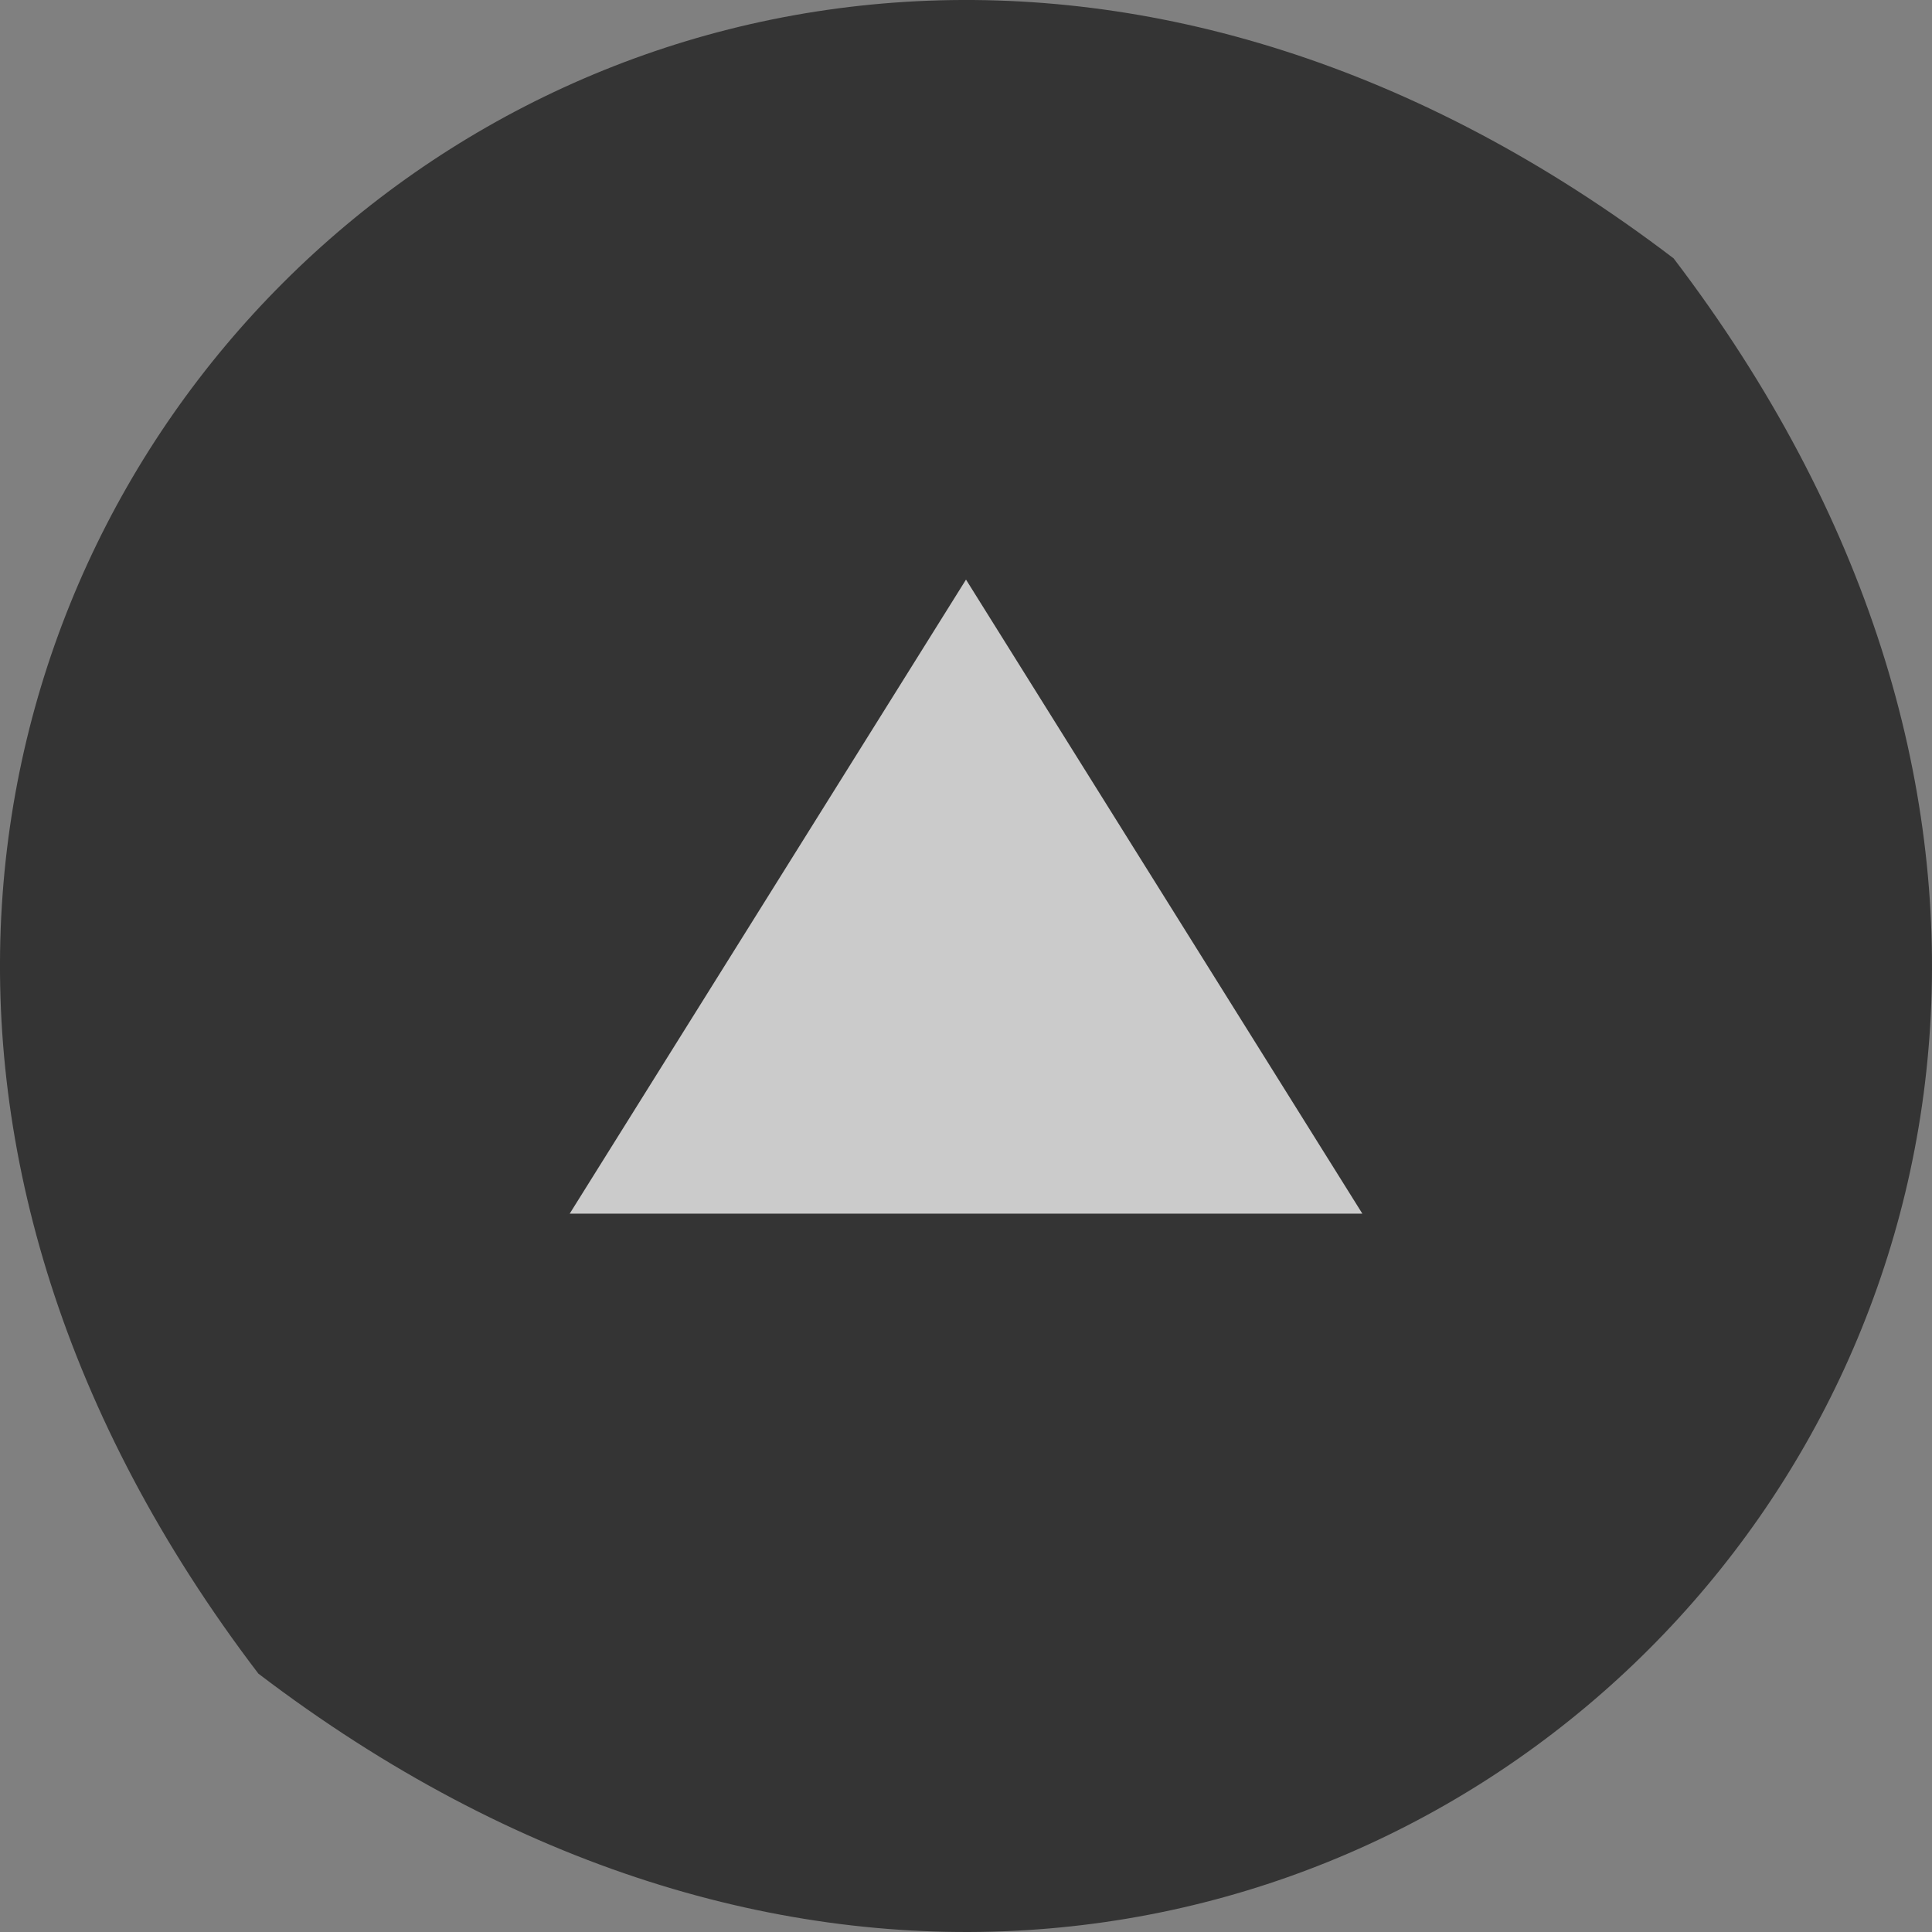
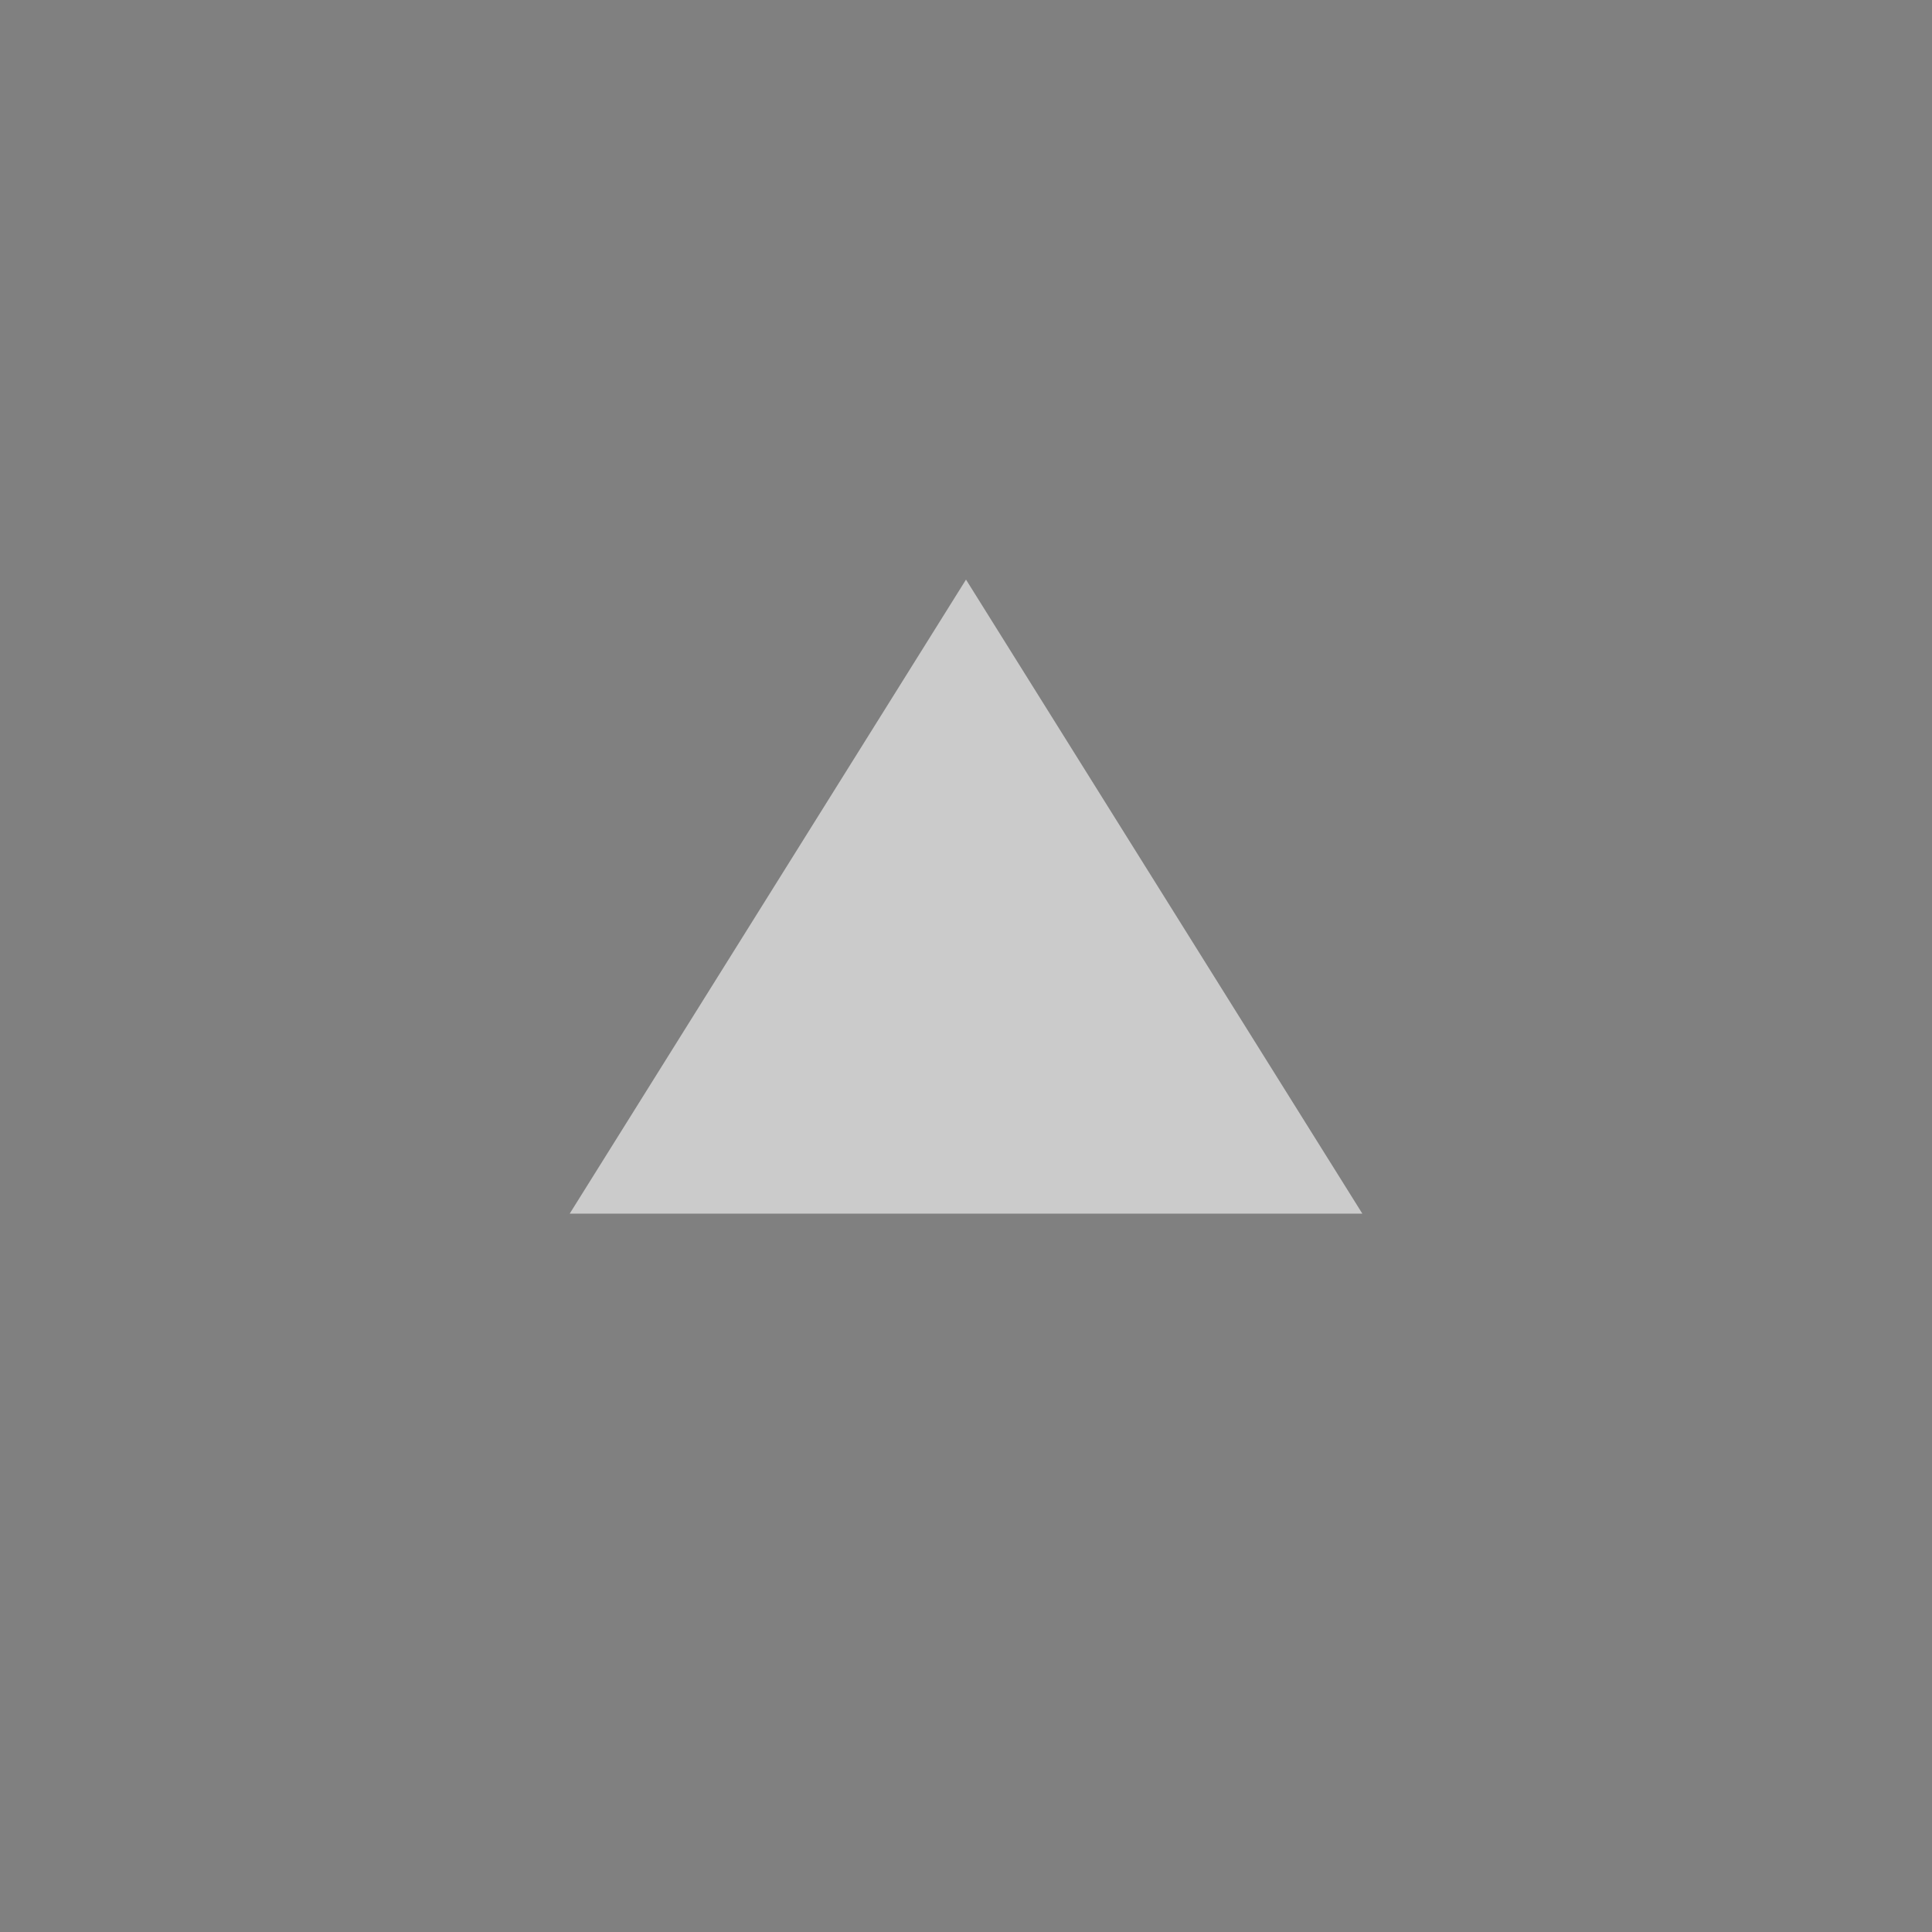
<svg xmlns="http://www.w3.org/2000/svg" width="34" height="34" viewBox="0 0 34 34">
  <rect x="0" y="0" width="34" height="34" fill="#808080" stroke="none" />
  <g opacity=".59">
-     <path d="M29.453 4.547c13.86 18.195-6.71 38.766-24.906 24.906-13.86-18.196 6.71-38.766 24.906-24.906z" />
    <path fill="#FFF" d="M10.026 21.358L17 10.2l6.975 11.158z" />
  </g>
</svg>